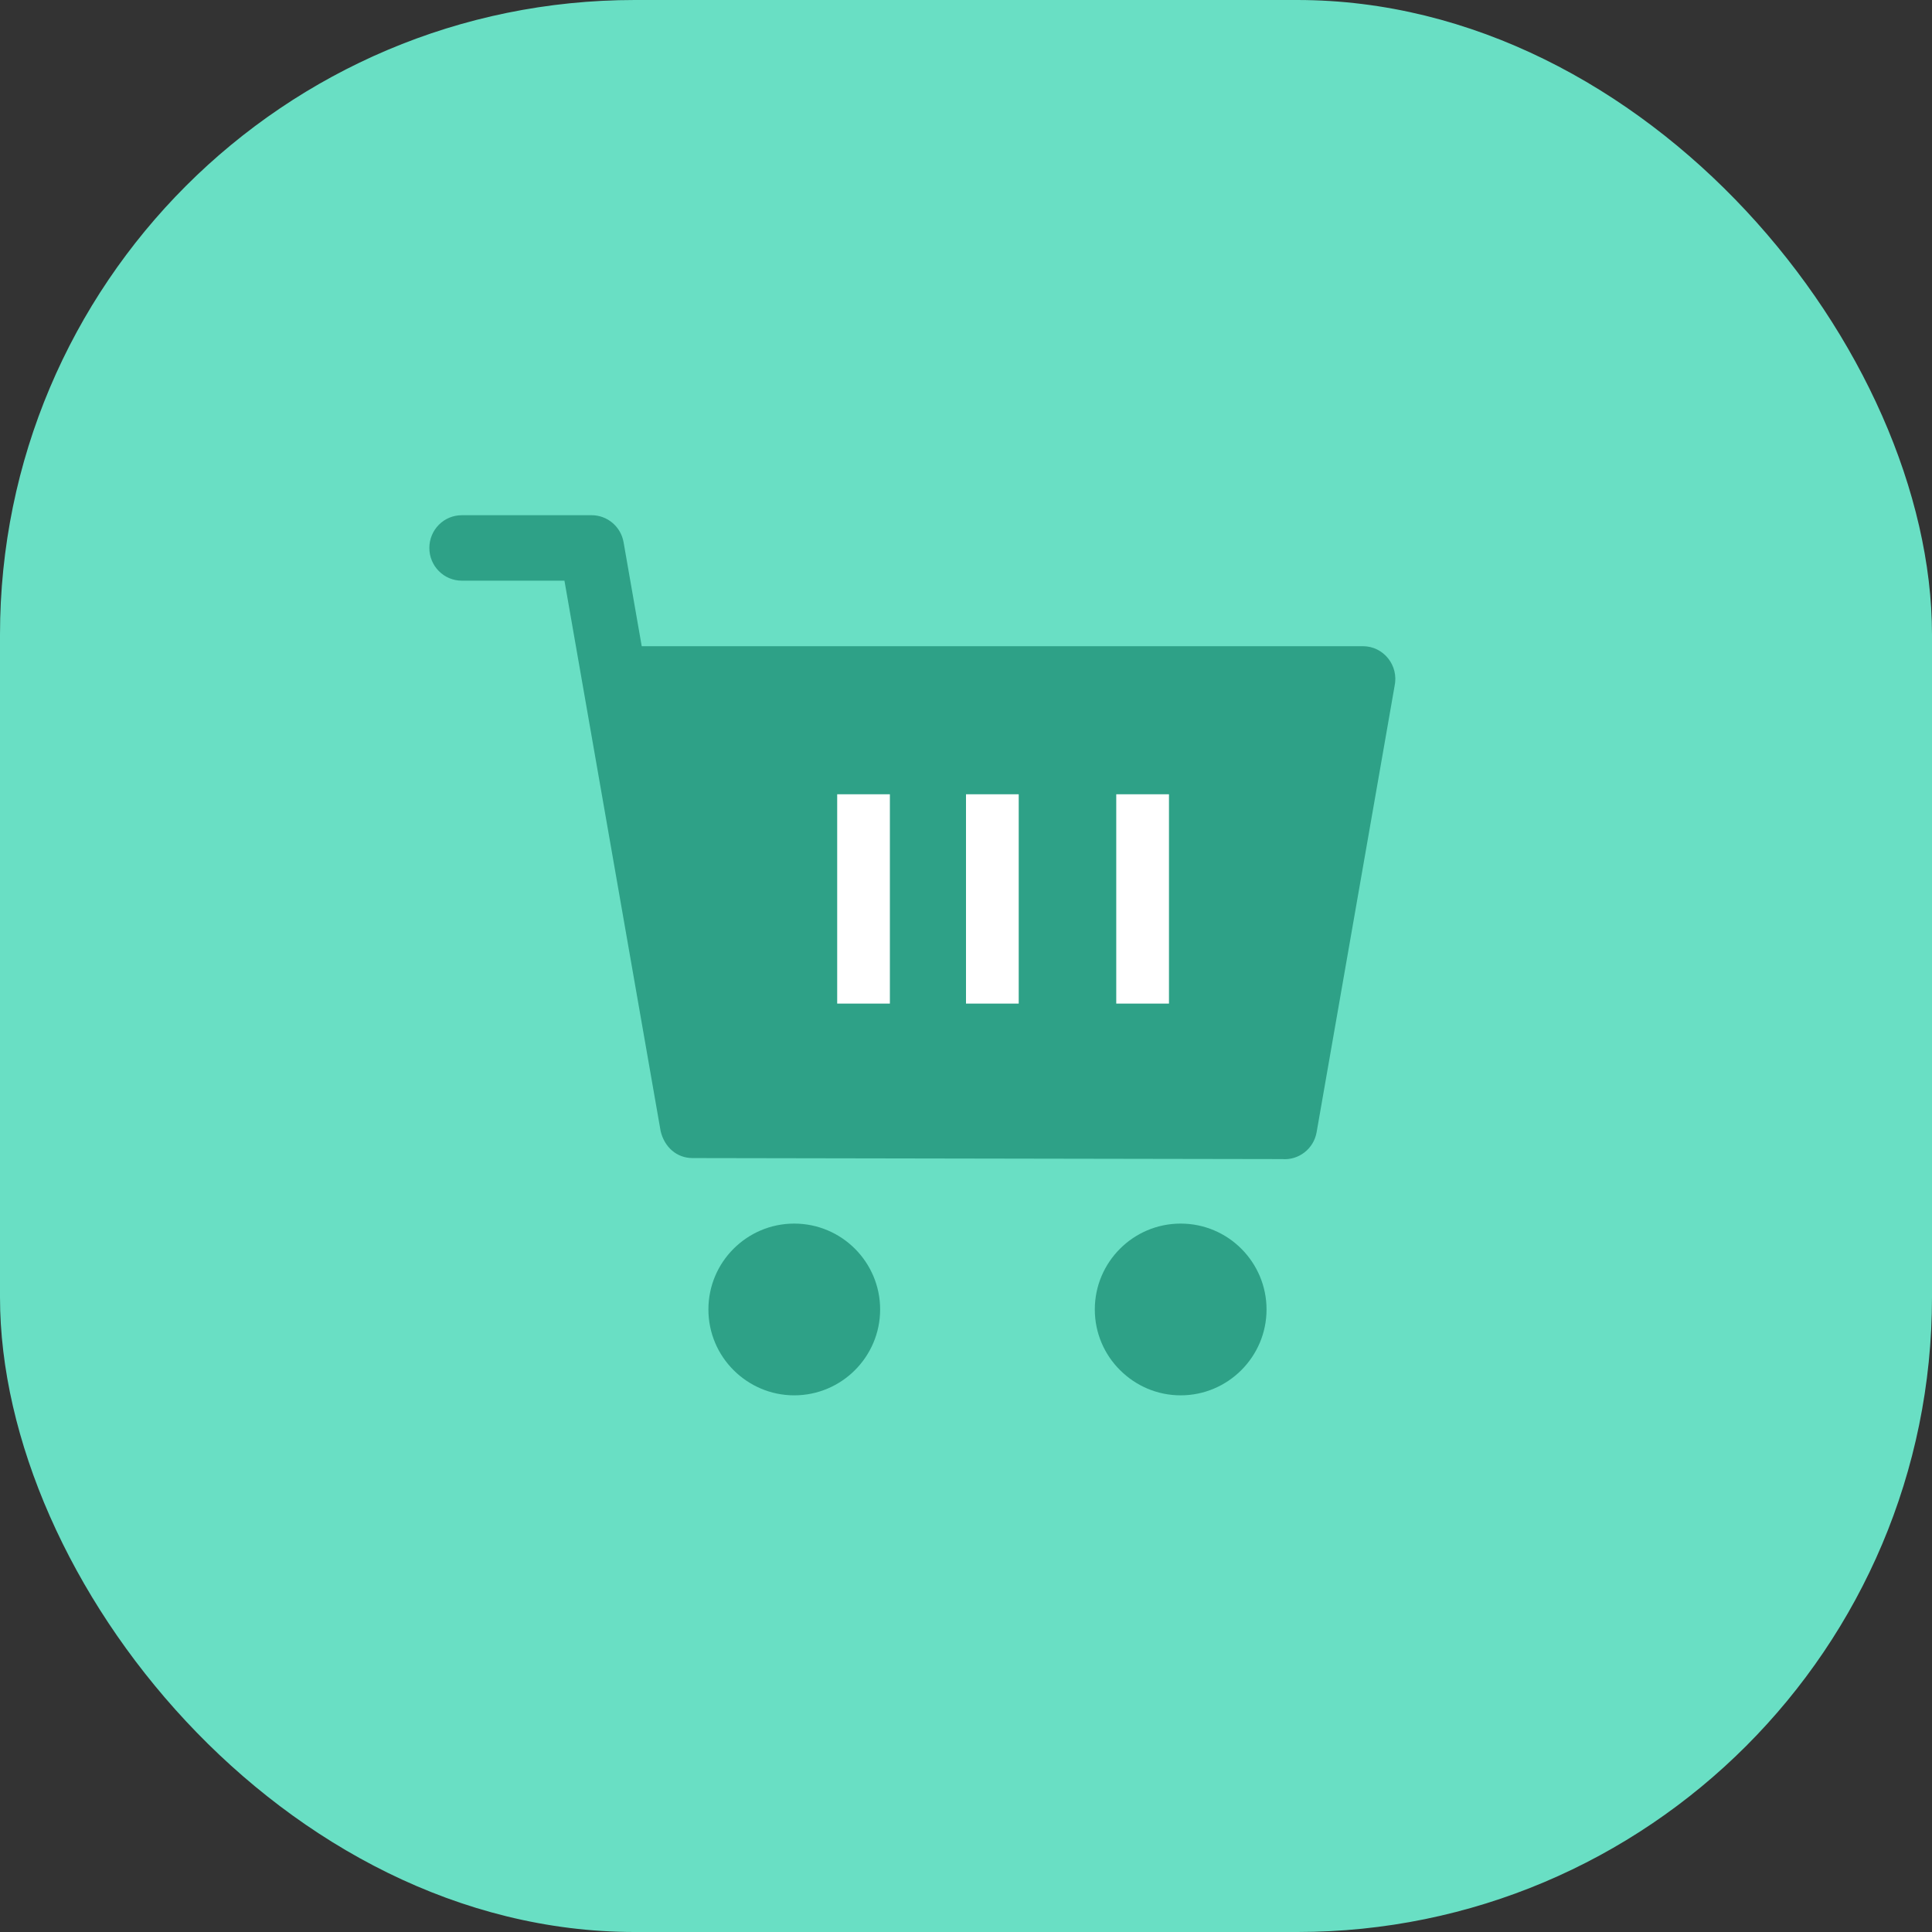
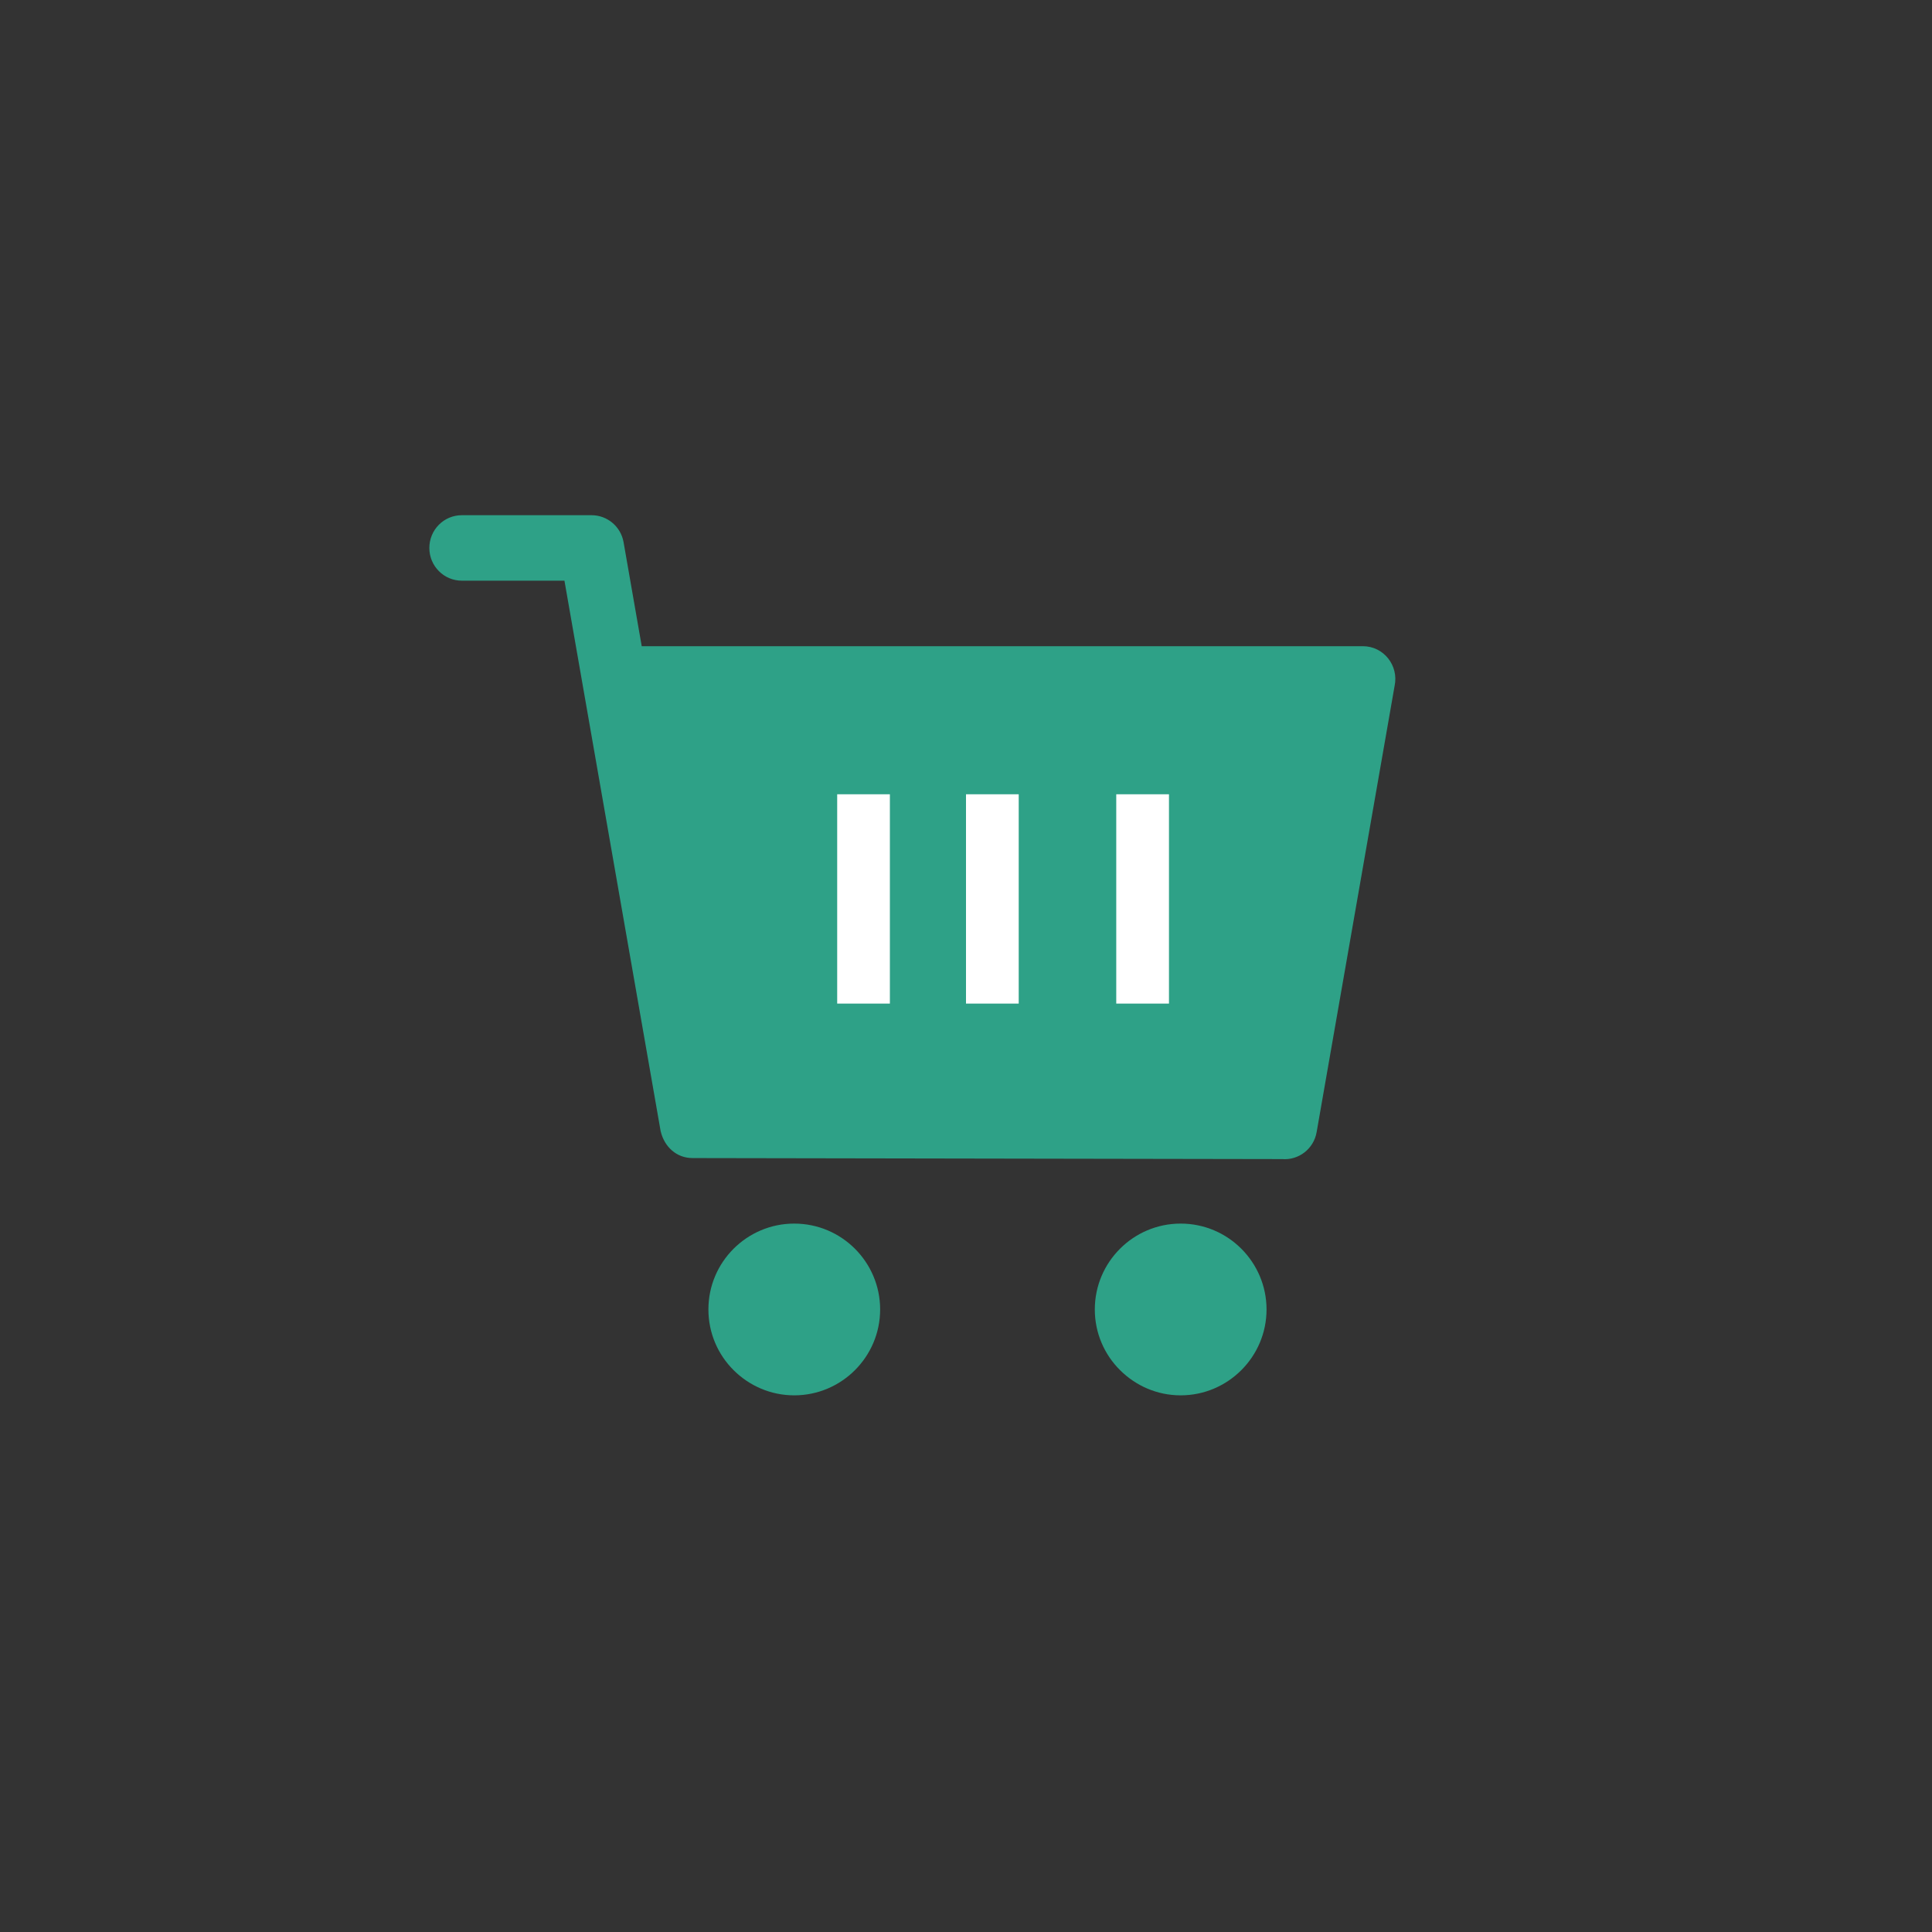
<svg xmlns="http://www.w3.org/2000/svg" width="70px" height="70px" viewBox="0 0 70 70" version="1.1">
  <rect x="0" y="0" width="70" height="70" fill="#333333" stroke="none" />
  <title>Group 9</title>
  <desc>Created with Sketch.</desc>
  <defs />
  <g id="Page-1" stroke="none" stroke-width="1" fill="none" fill-rule="evenodd">
    <g id="Group-9">
-       <rect id="Rectangle-Copy-10" fill="#69DFC4" x="0" y="0" width="70" height="70" rx="23" />
      <path d="M28.776,44.333 C27.919,44.333 27.141,44.682 26.578,45.245 C26.015,45.808 25.667,46.585 25.667,47.444 C25.667,48.303 26.015,49.081 26.578,49.642 C27.144,50.207 27.921,50.556 28.776,50.556 C30.492,50.556 31.889,49.16 31.889,47.444 C31.889,46.587 31.54,45.809 30.977,45.245 C30.414,44.682 29.636,44.333 28.776,44.333" id="Fill-1" fill="#2EA187" />
      <path d="M42.778,44.333 C41.918,44.333 41.141,44.682 40.579,45.245 C40.016,45.808 39.667,46.585 39.667,47.445 C39.667,48.302 40.016,49.082 40.581,49.642 C41.144,50.205 41.92,50.556 42.778,50.556 C44.492,50.556 45.889,49.157 45.889,47.445 C45.889,46.587 45.54,45.81 44.977,45.245 C44.415,44.682 43.637,44.333 42.778,44.333" id="Fill-3" fill="#2EA187" />
      <path d="M49.38,23.413 L23.251,23.413 L22.594,19.649 C22.494,19.073 21.998,18.667 21.436,18.667 L16.733,18.667 C16.081,18.667 15.556,19.197 15.556,19.854 C15.556,20.508 16.081,21.039 16.733,21.039 L20.451,21.039 L23.936,40.982 C24.072,41.559 24.516,41.959 25.093,41.959 L46.45,41.996 C47.049,42.046 47.598,41.629 47.704,41.02 L50.529,24.852 C50.686,24.117 50.135,23.413 49.38,23.413 Z" id="Fill-5" fill="#2EA187" />
      <polygon id="Path" fill="#FFFFFF" points="40.444 36.362 42.354 36.362 42.354 28.778 40.444 28.778" />
      <polygon id="Path" fill="#FFFFFF" points="35 36.362 36.91 36.362 36.91 28.778 35 28.778" />
      <polygon id="Path" fill="#FFFFFF" points="30.333 36.362 32.242 36.362 32.242 28.778 30.333 28.778" />
    </g>
  </g>
</svg>